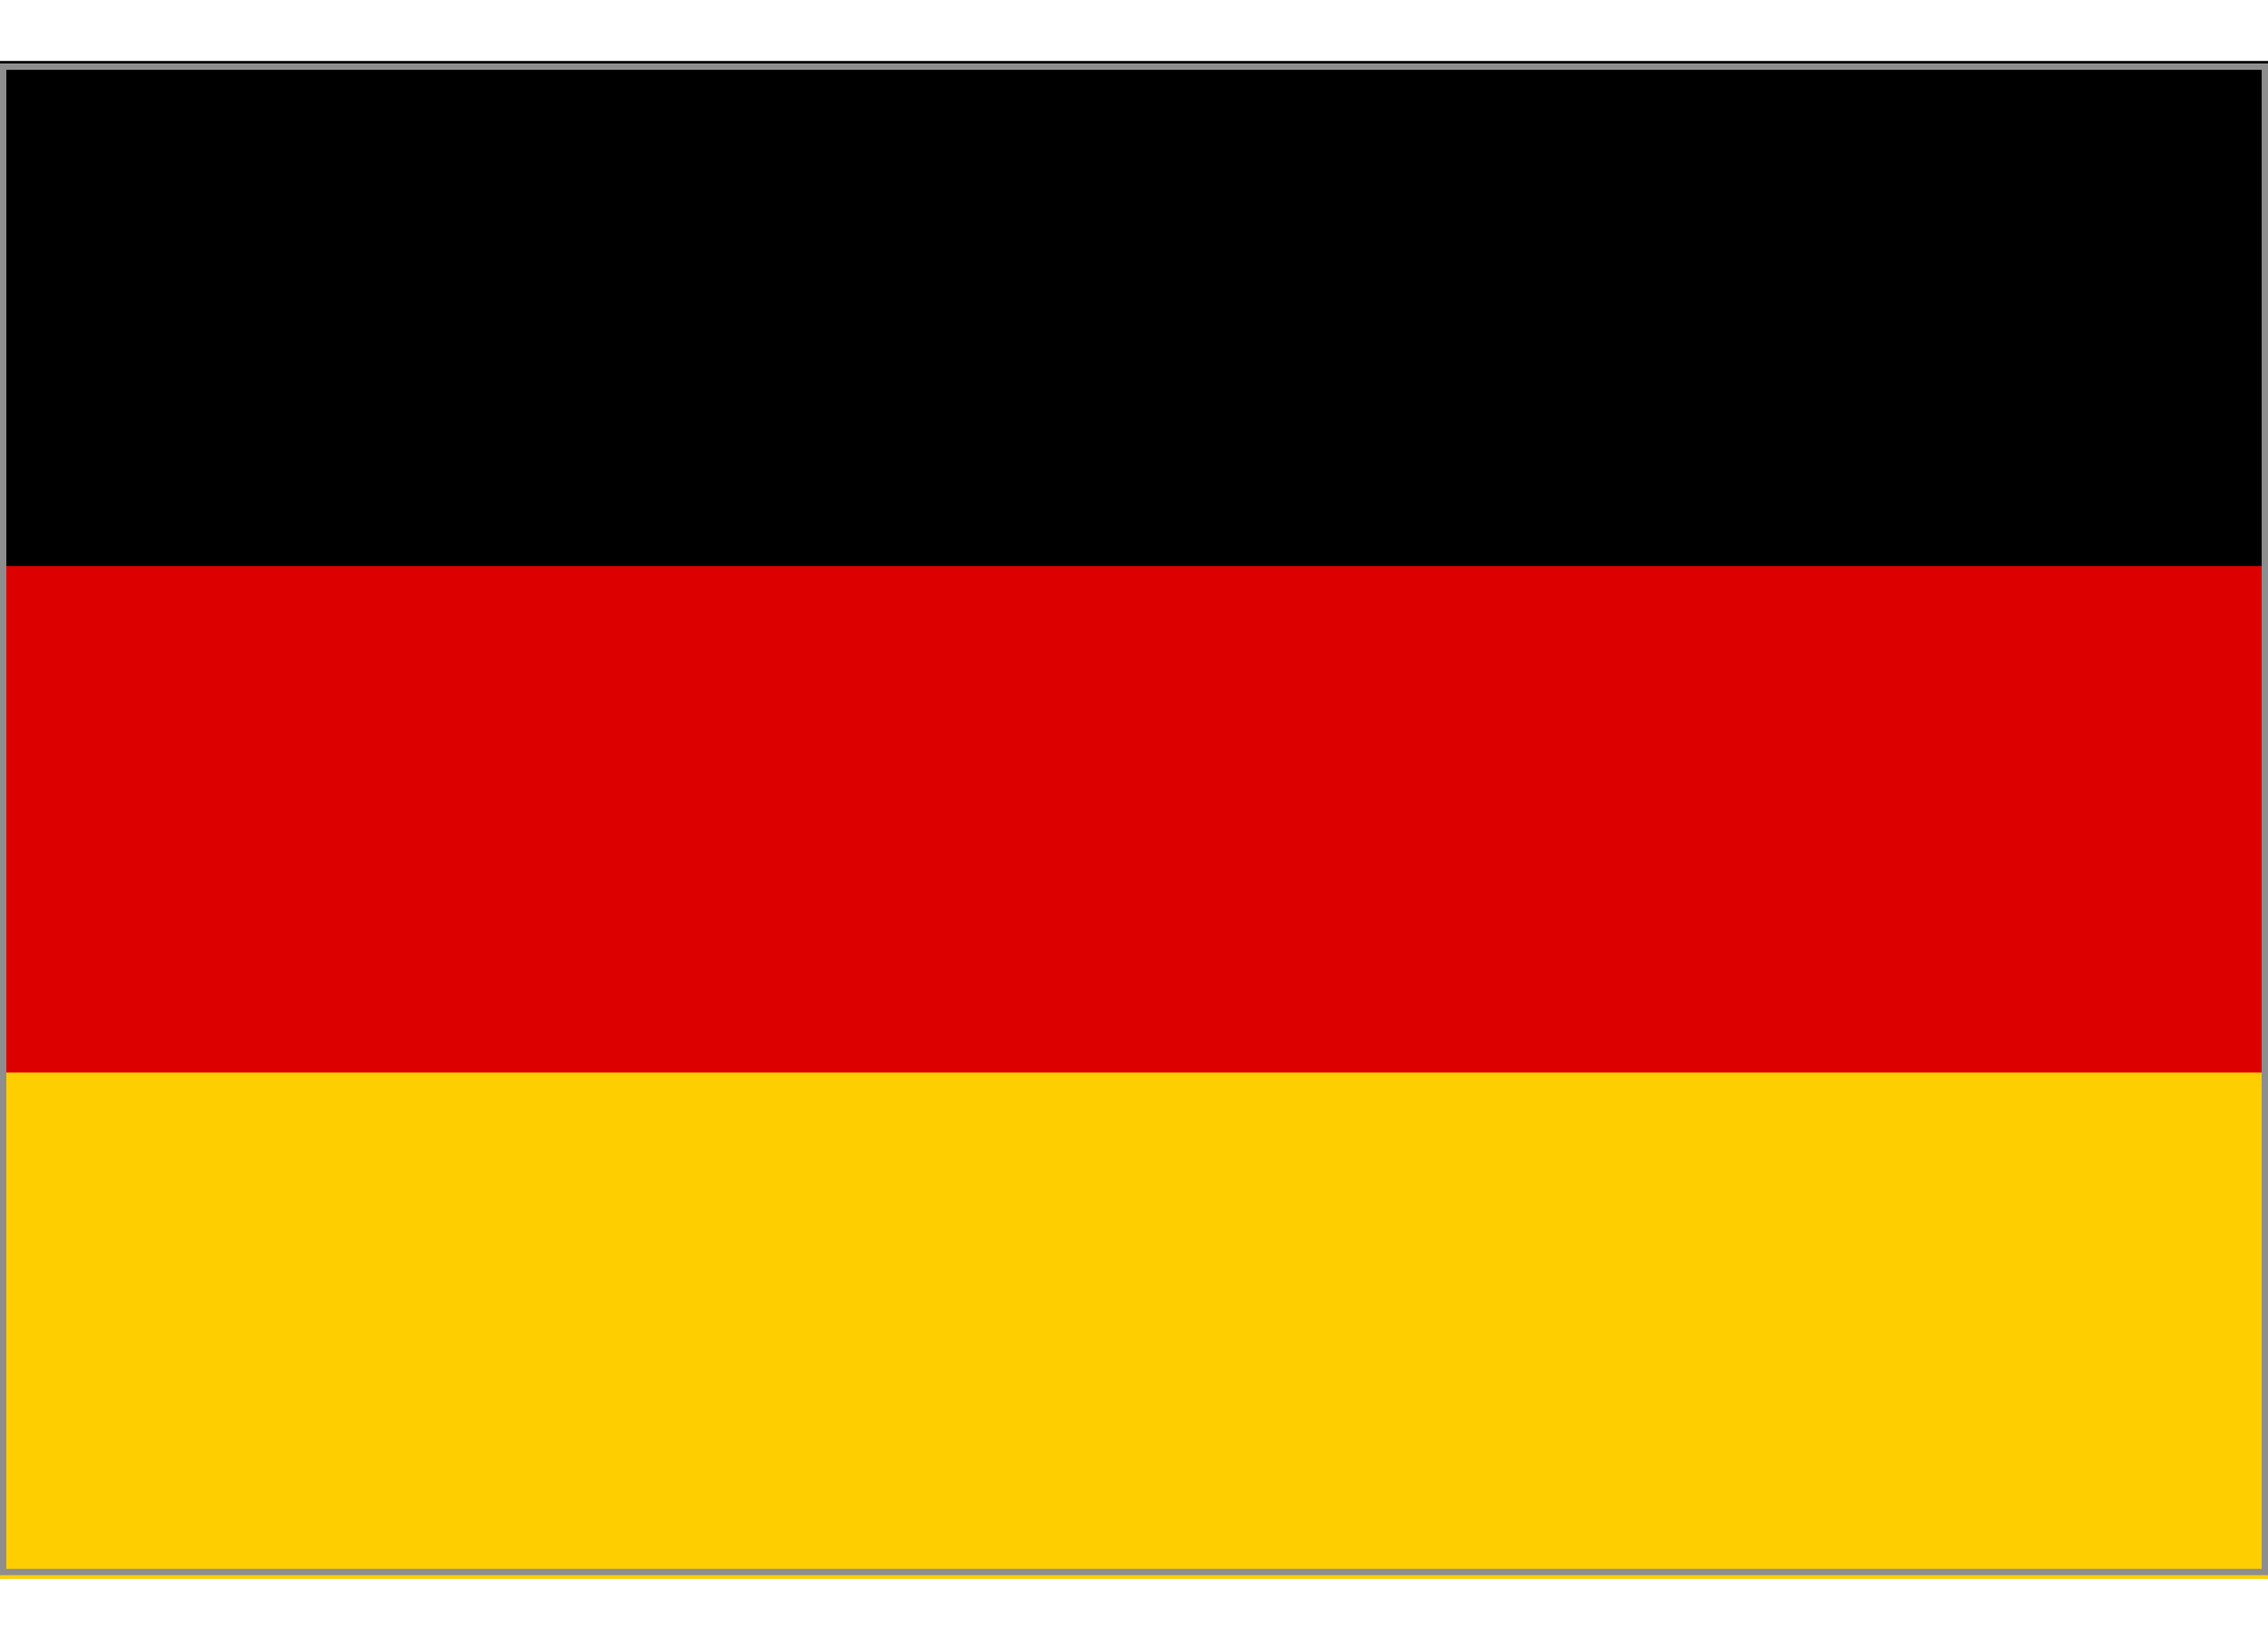
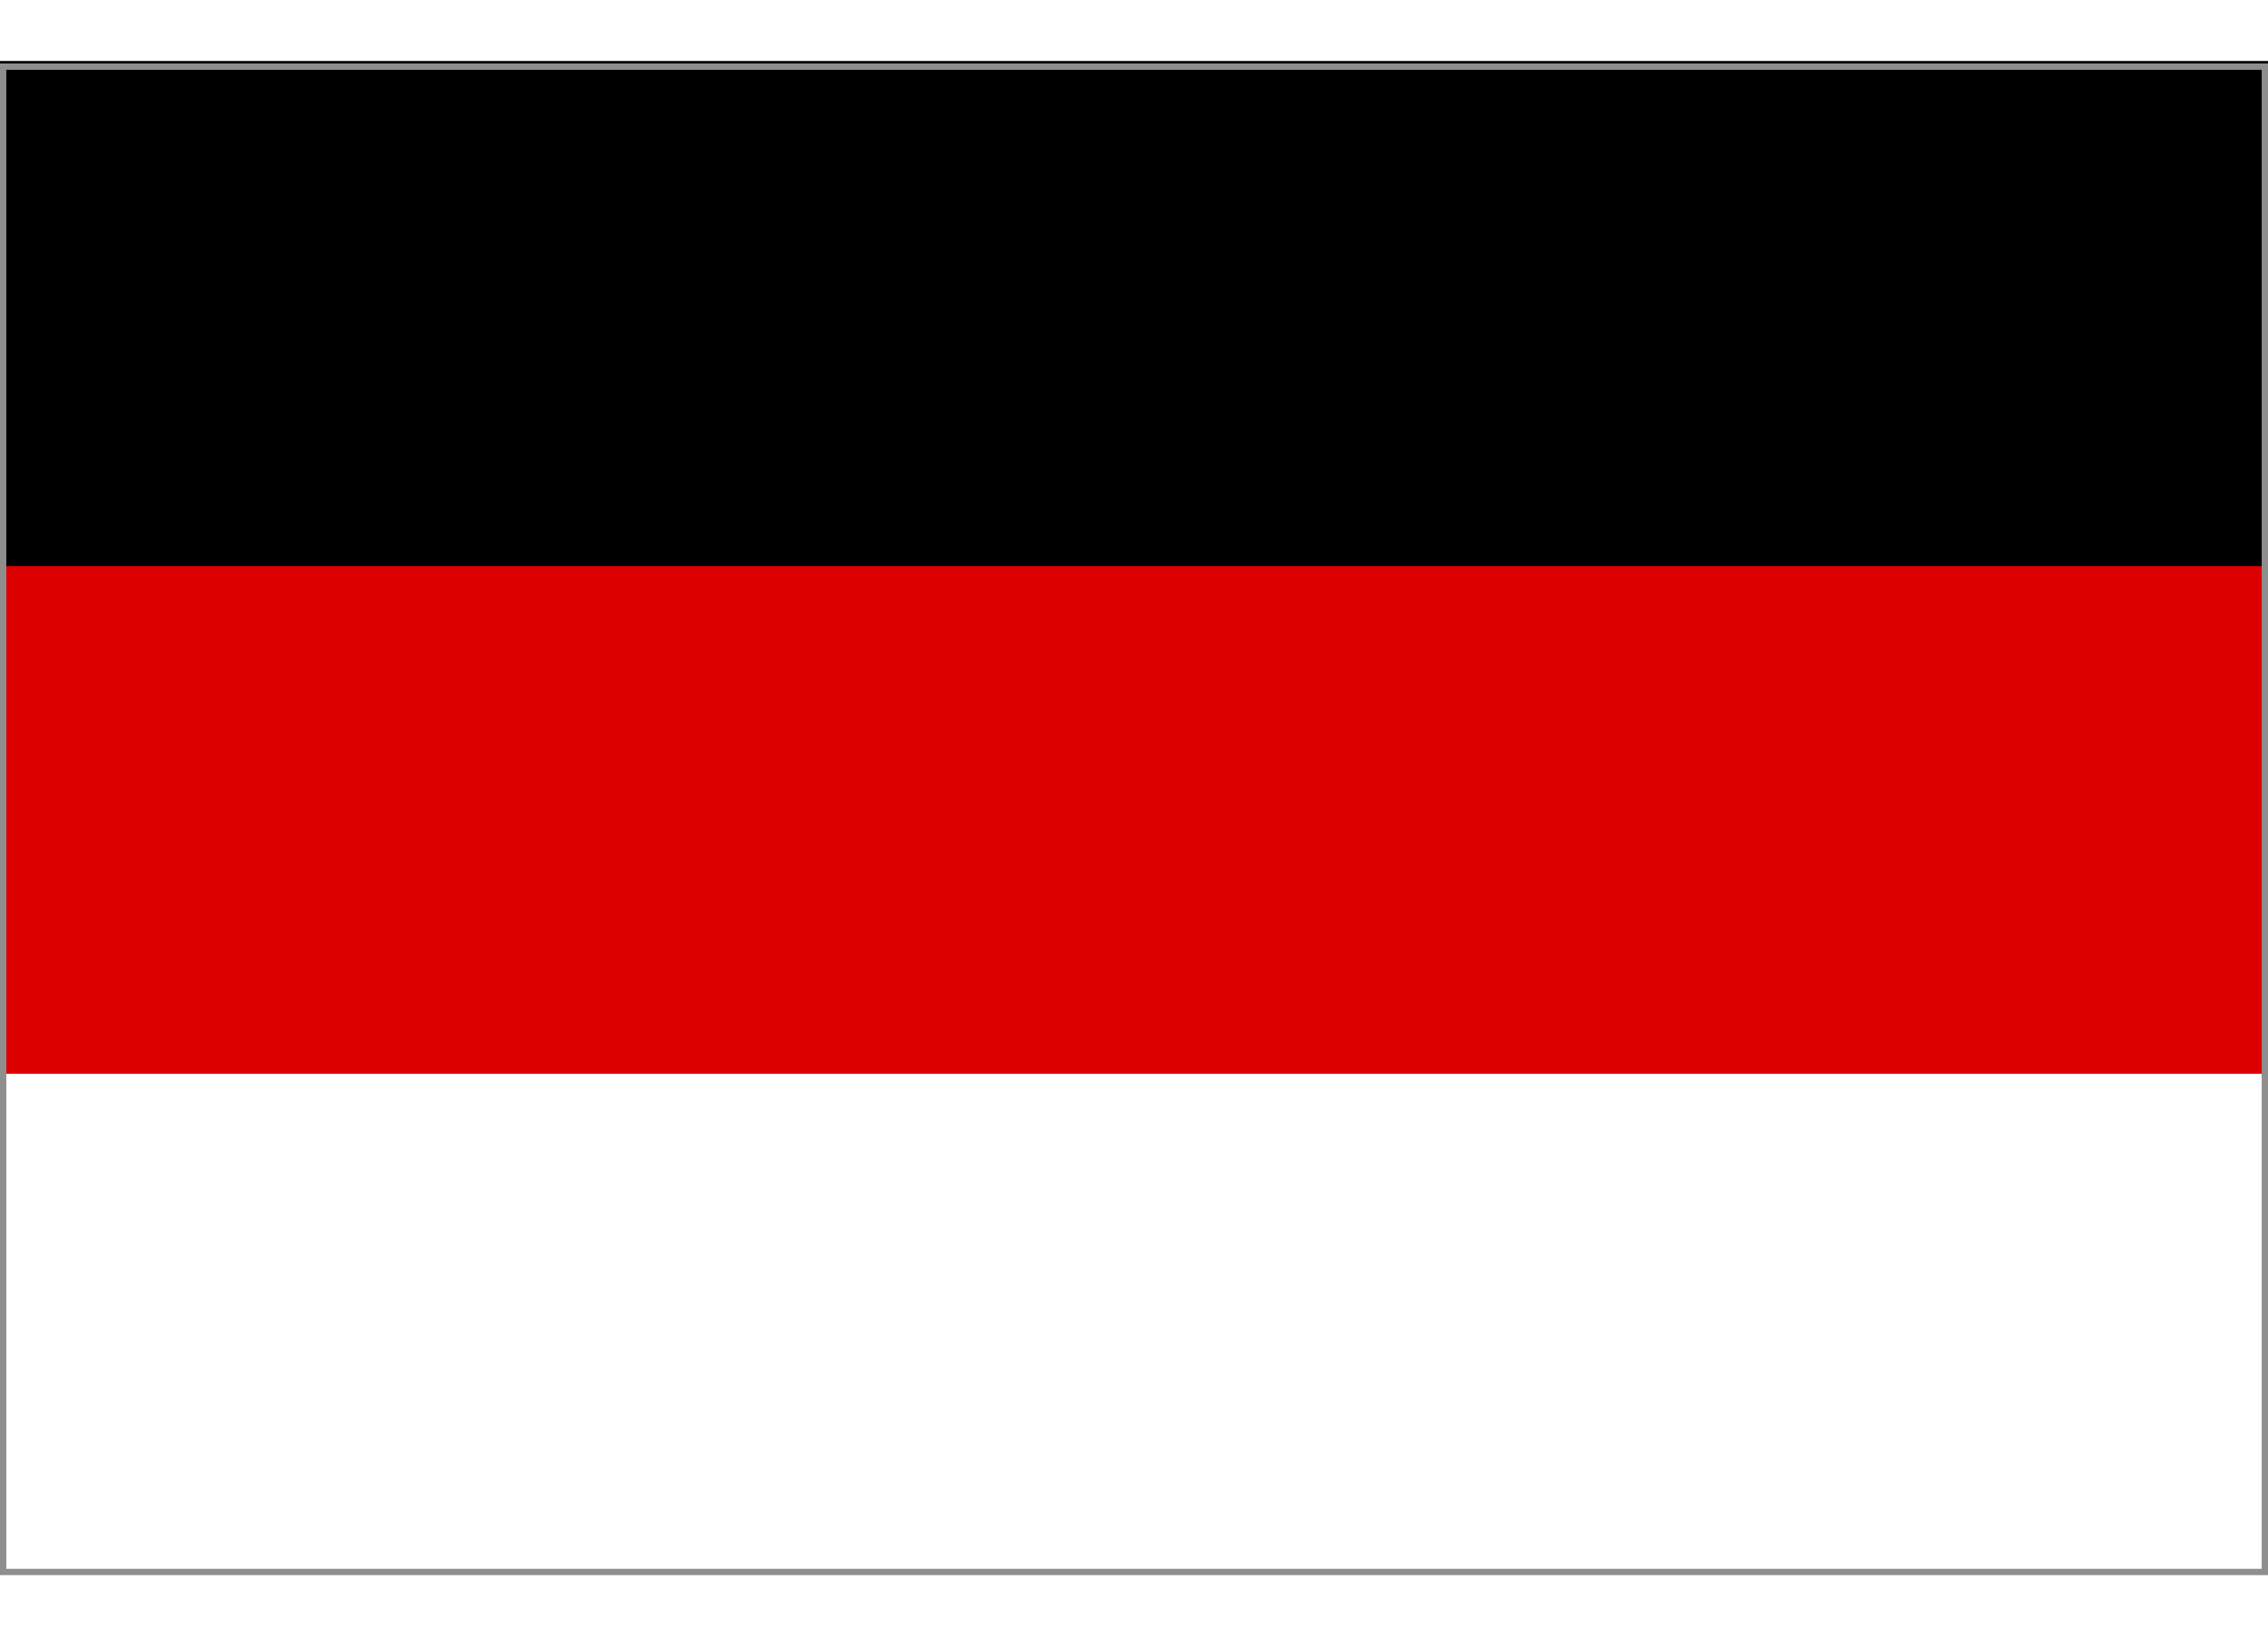
<svg xmlns="http://www.w3.org/2000/svg" width="36" height="26" viewBox="0 0 36 26" fill="none">
  <g id="Group">
    <path id="black_stripe" d="M36 0.968L0 0.968L-4.28801e-10 9.068L36 9.068L36 0.968Z" fill="black" />
    <path id="red_stripe" d="M36 8.988L0 8.988L-4.26684e-10 17.048L36 17.048L36 8.988Z" fill="#DD0000" />
-     <path id="gold_stripe" d="M36 17.028L0 17.028L-4.25625e-10 25.068L36 25.068L36 17.028Z" fill="#FFCE00" />
    <path id="Vector" d="M35.9 1.108L35.9 24.908L0.1 24.908L0.1 1.108L35.9 1.108ZM36 1.008L0 1.008L-1.27052e-09 25.008L36 25.008L36 1.008Z" fill="#8E8E8E" />
  </g>
</svg>